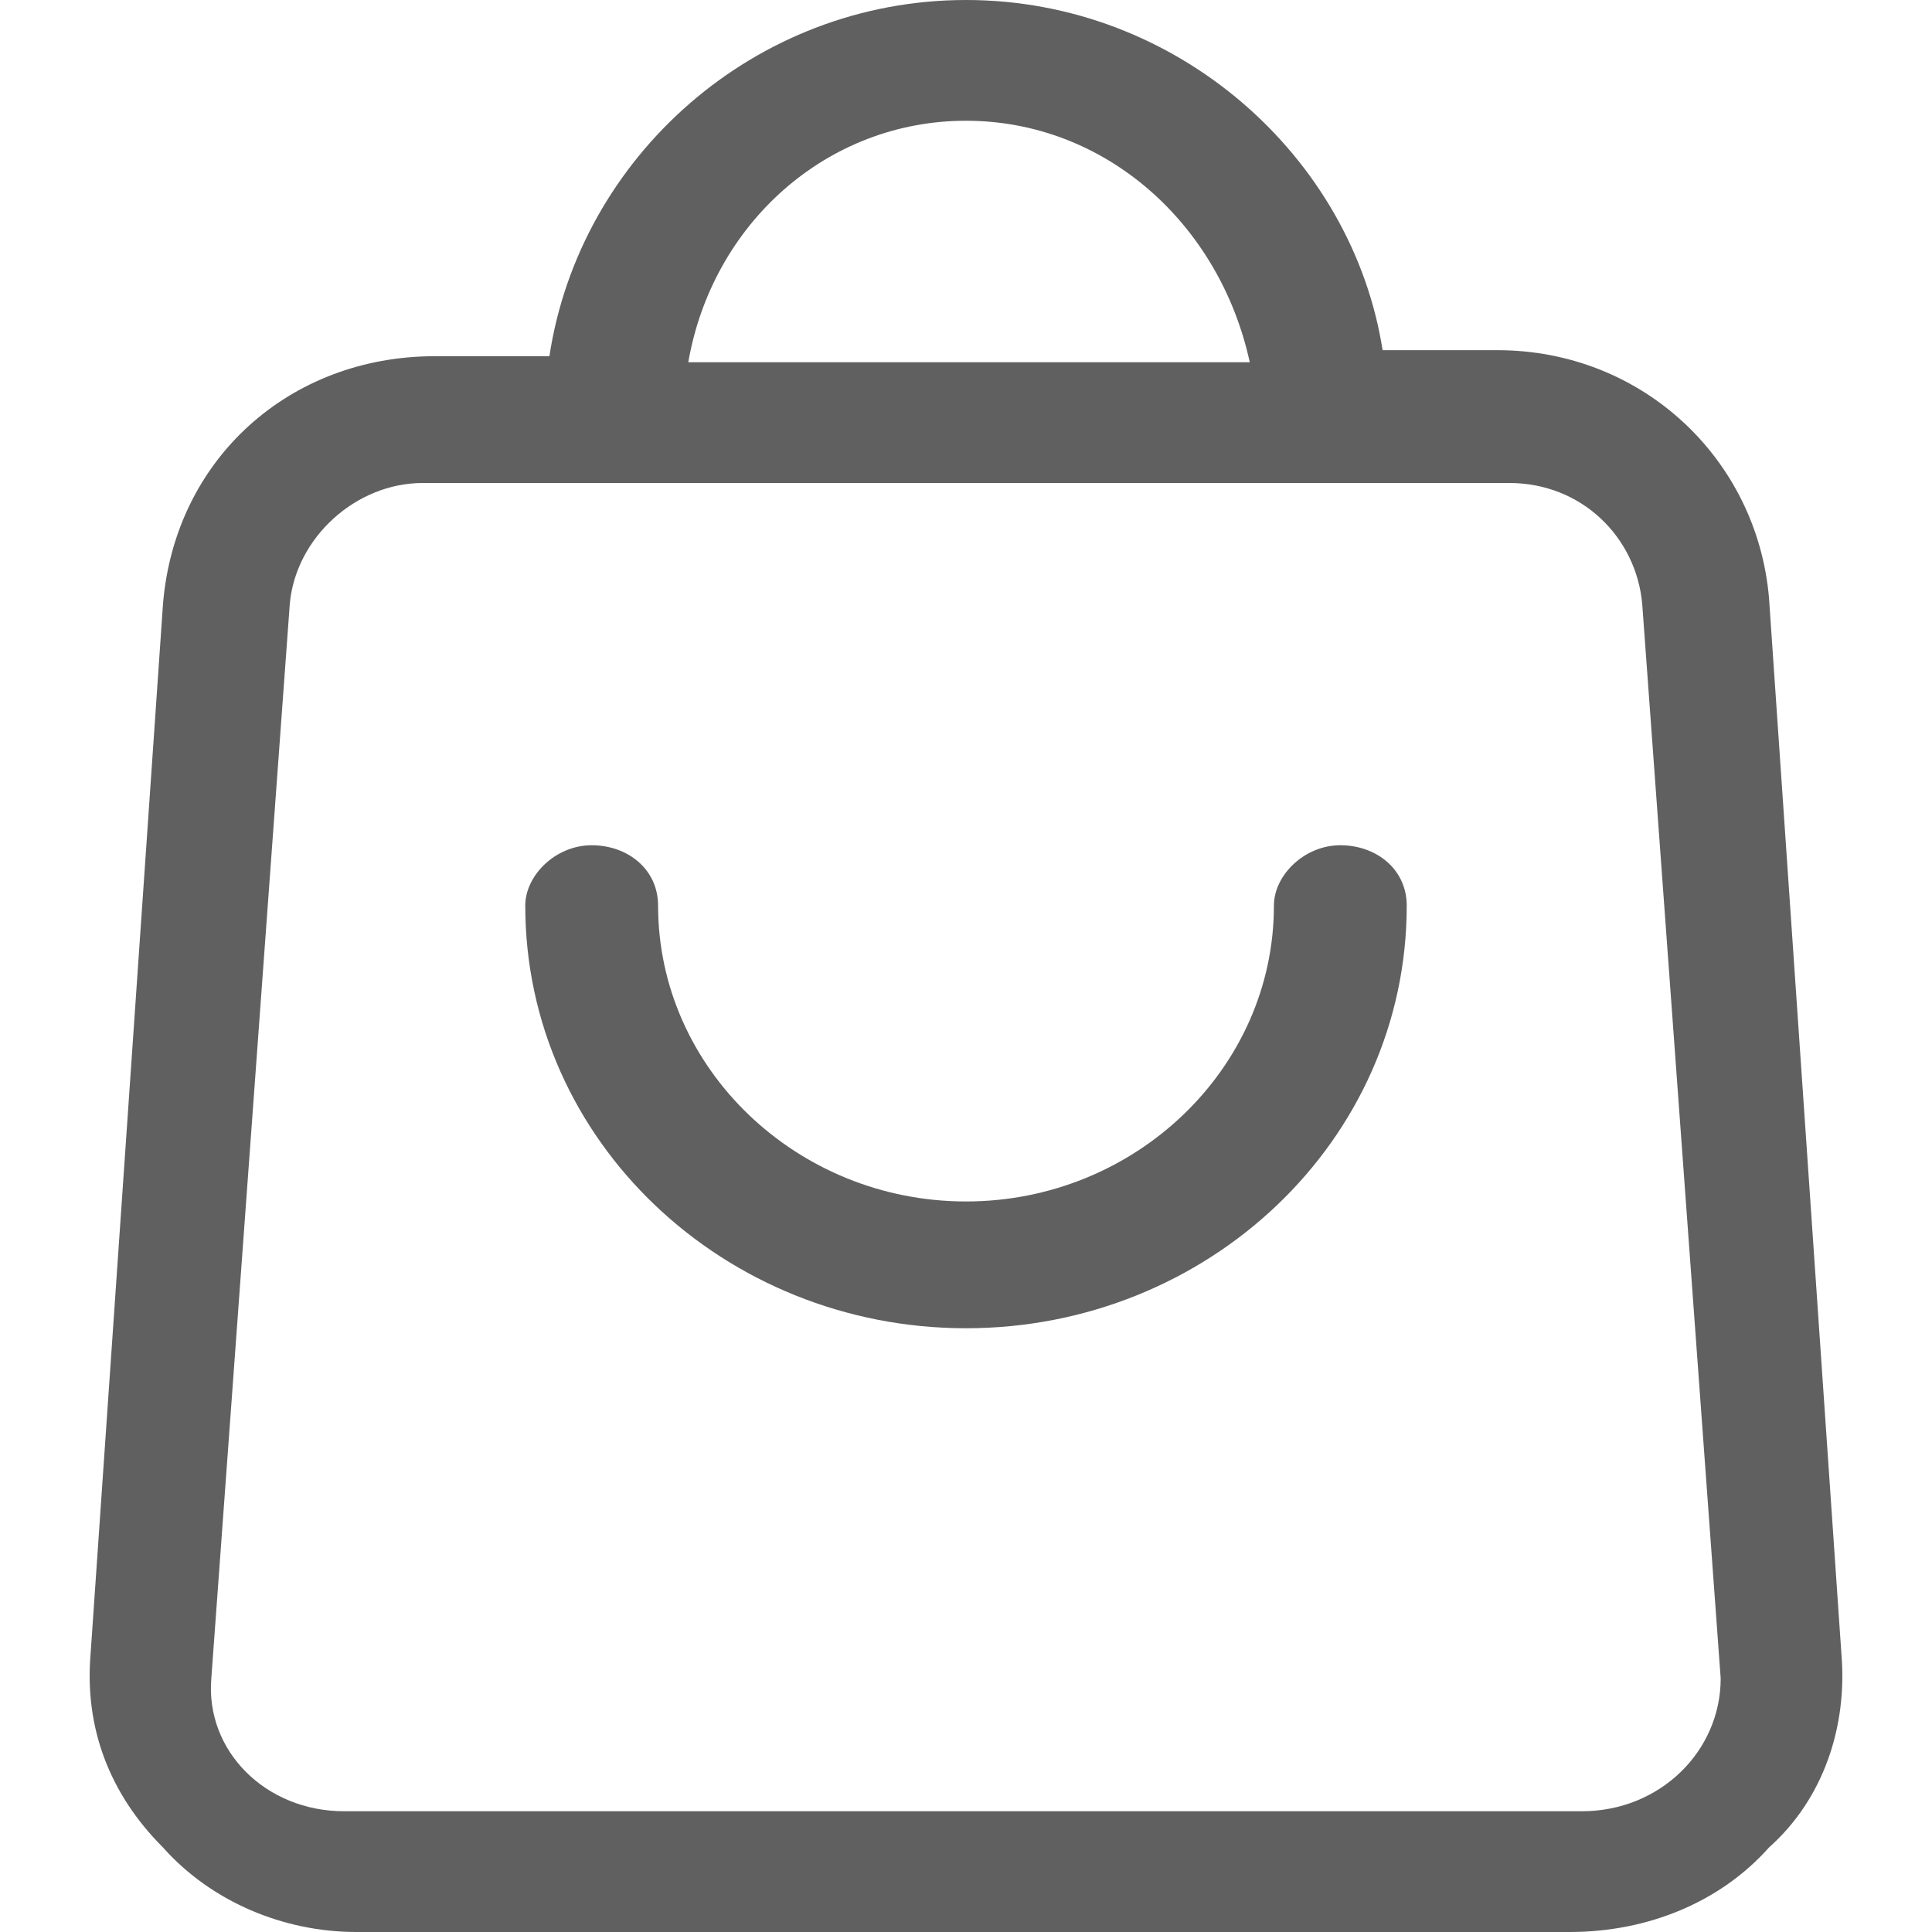
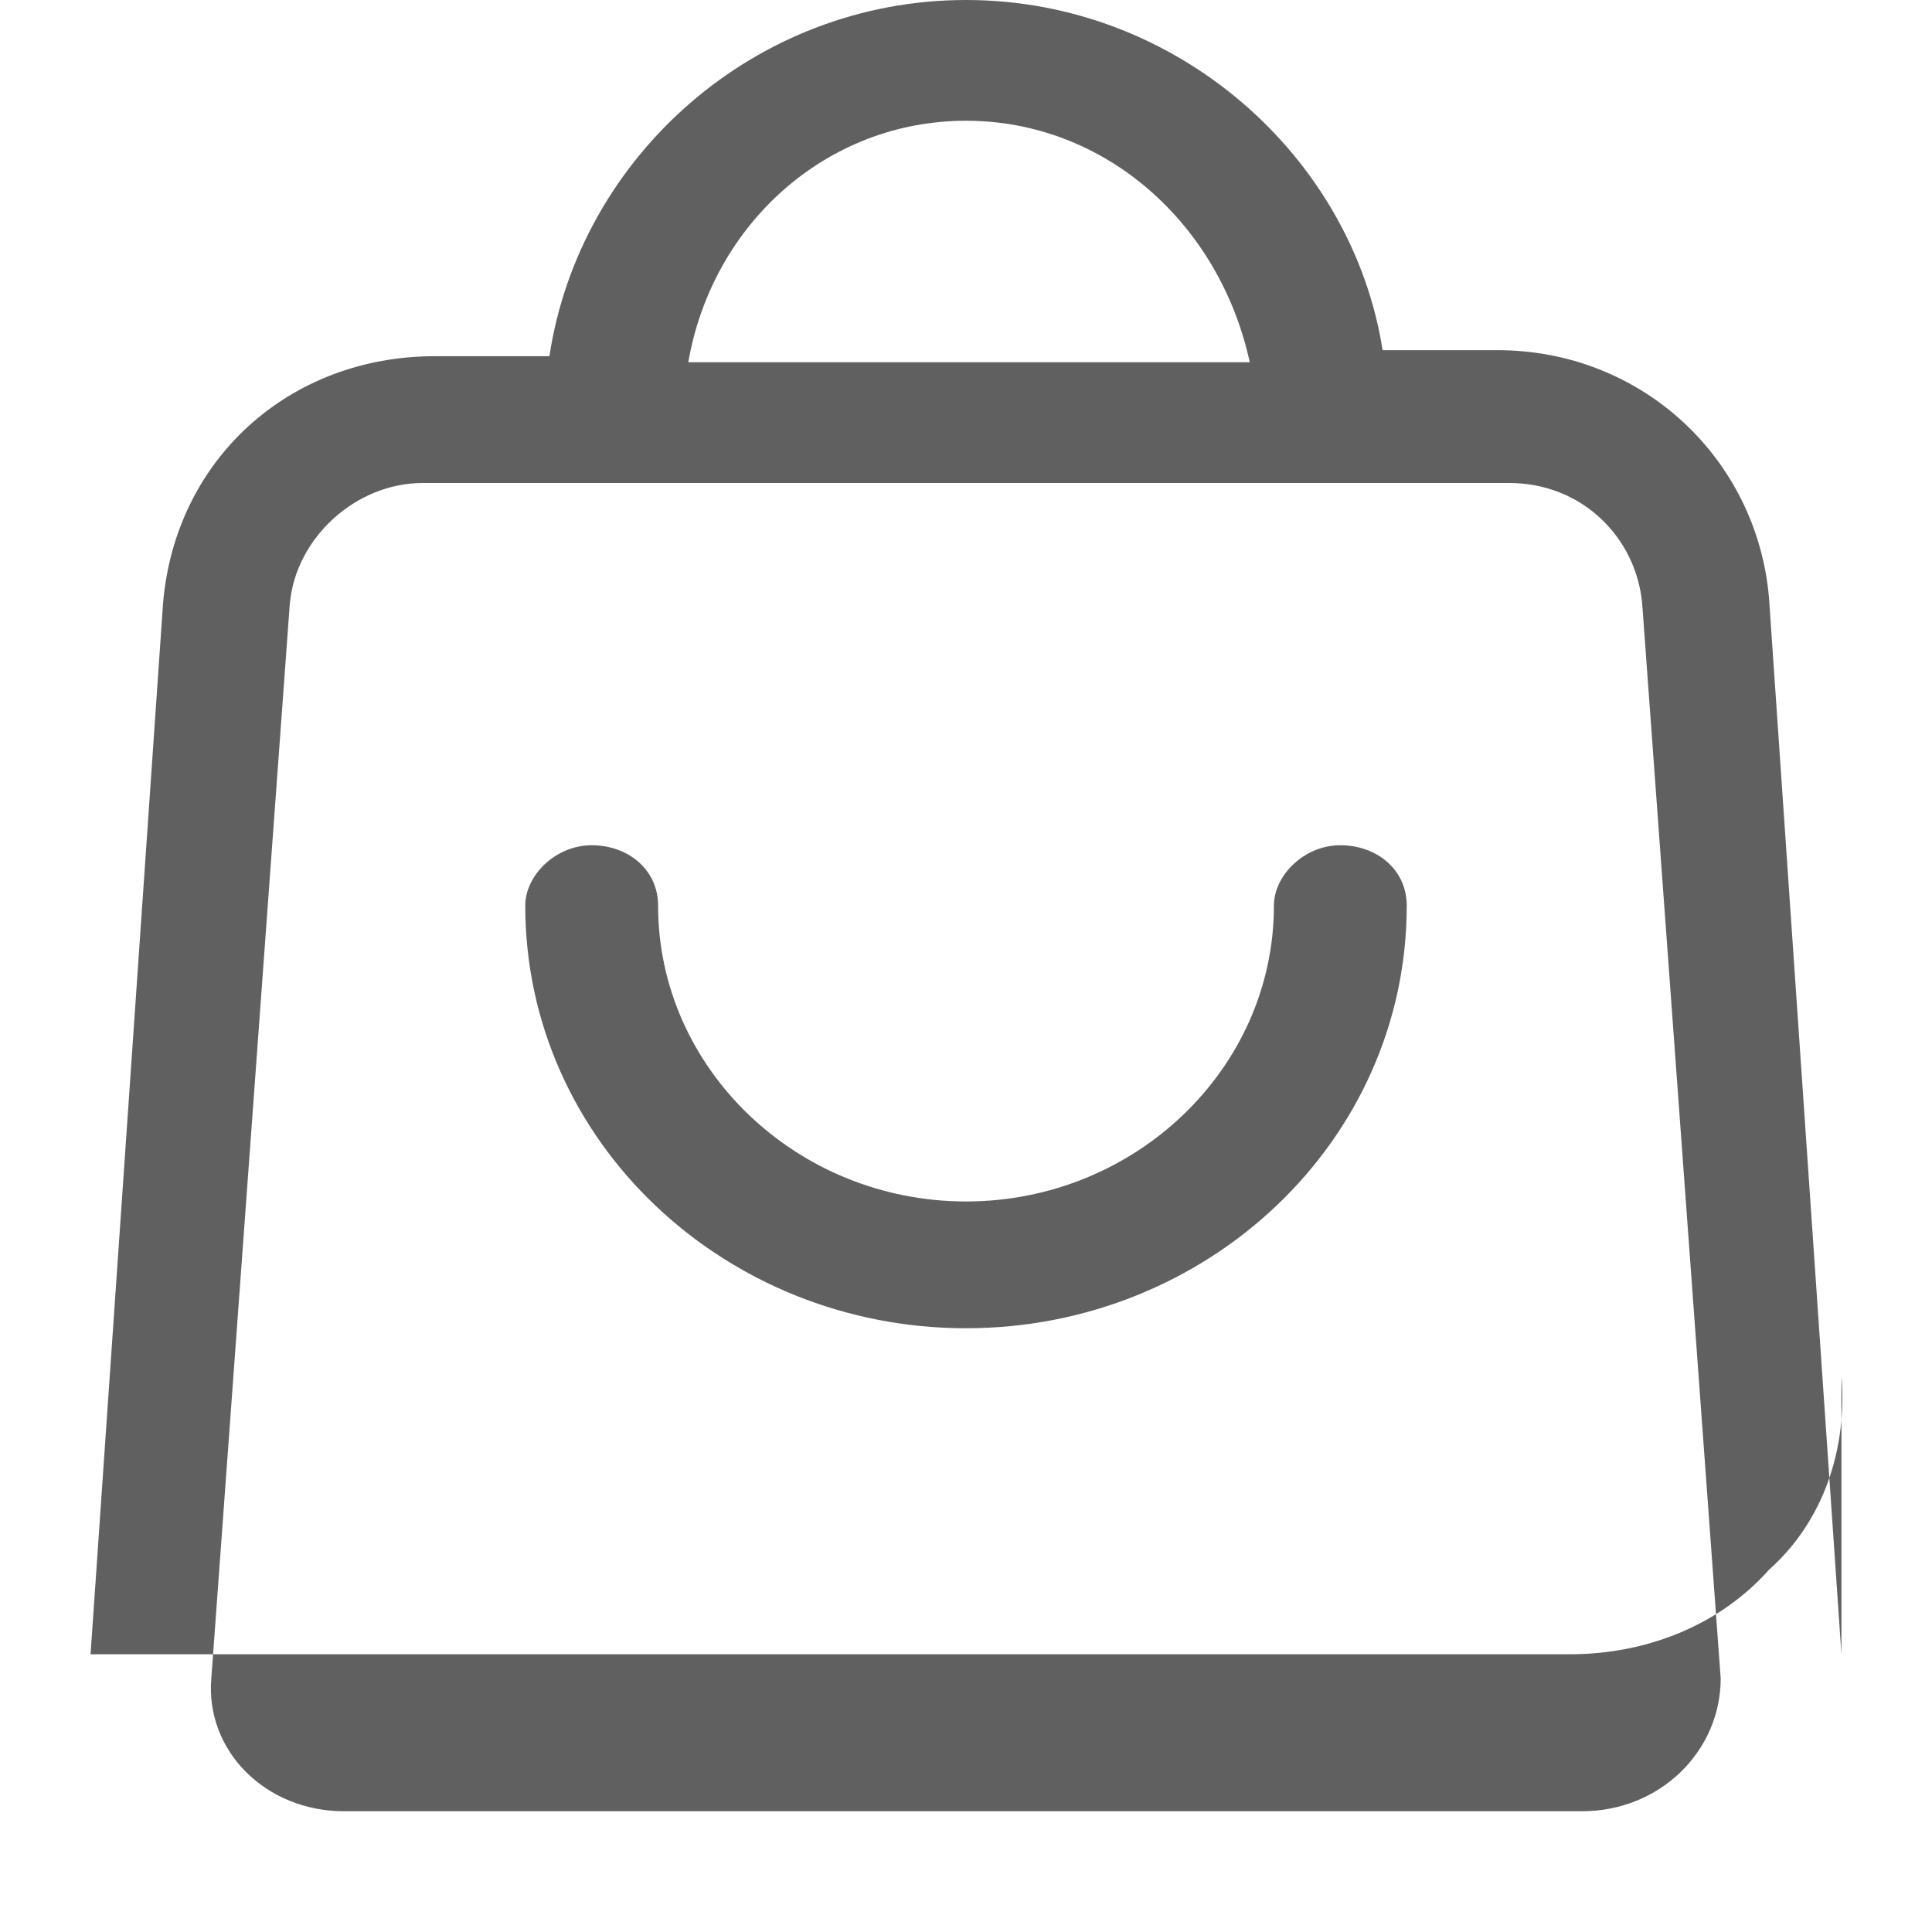
<svg xmlns="http://www.w3.org/2000/svg" t="1723808416335" class="icon" viewBox="0 0 1024 1024" version="1.1" p-id="12404" width="32" height="32">
-   <path d="M976 876.8l-38.4-560c-6.4-73.6-67.2-131.2-144-131.2h-60.8C716.8 83.2 624 0 512 0 400 0 307.2 83.2 291.2 188.8h-60.8c-76.8 0-137.6 54.4-144 131.2L48 876.8c-3.2 38.4 9.6 73.6 38.4 102.4 25.6 28.8 64 44.8 102.4 44.8H832c41.6 0 80-16 105.6-44.8 28.8-25.6 41.6-64 38.4-102.4zM512 64c73.6 0 134.4 54.4 150.4 128H364.8C377.6 118.4 438.4 64 512 64z m326.4 896h-656c-41.6 0-73.6-32-70.4-70.4L153.6 320c3.2-35.2 35.2-64 70.4-64h576c38.4 0 67.2 28.8 70.4 64L912 889.6c0 38.4-32 70.4-73.6 70.4zM512 704c128 0 233.6-99.2 233.6-224 0-19.2-16-32-35.2-32-19.2 0-35.2 16-35.2 32 0 86.4-73.6 156.8-163.2 156.8S348.8 566.4 348.8 480c0-19.2-16-32-35.2-32-19.2 0-35.2 16-35.2 32 0 124.8 105.6 224 233.6 224z" p-id="12405" fill="#606060" />
+   <path d="M976 876.8l-38.4-560c-6.4-73.6-67.2-131.2-144-131.2h-60.8C716.8 83.2 624 0 512 0 400 0 307.2 83.2 291.2 188.8h-60.8c-76.8 0-137.6 54.4-144 131.2L48 876.8H832c41.6 0 80-16 105.6-44.8 28.8-25.6 41.6-64 38.4-102.4zM512 64c73.6 0 134.4 54.4 150.4 128H364.8C377.6 118.4 438.4 64 512 64z m326.4 896h-656c-41.6 0-73.6-32-70.4-70.4L153.6 320c3.2-35.2 35.2-64 70.4-64h576c38.4 0 67.2 28.8 70.4 64L912 889.6c0 38.4-32 70.4-73.6 70.4zM512 704c128 0 233.6-99.2 233.6-224 0-19.2-16-32-35.2-32-19.2 0-35.2 16-35.2 32 0 86.4-73.6 156.8-163.2 156.8S348.8 566.4 348.8 480c0-19.2-16-32-35.2-32-19.2 0-35.2 16-35.2 32 0 124.8 105.6 224 233.6 224z" p-id="12405" fill="#606060" />
</svg>